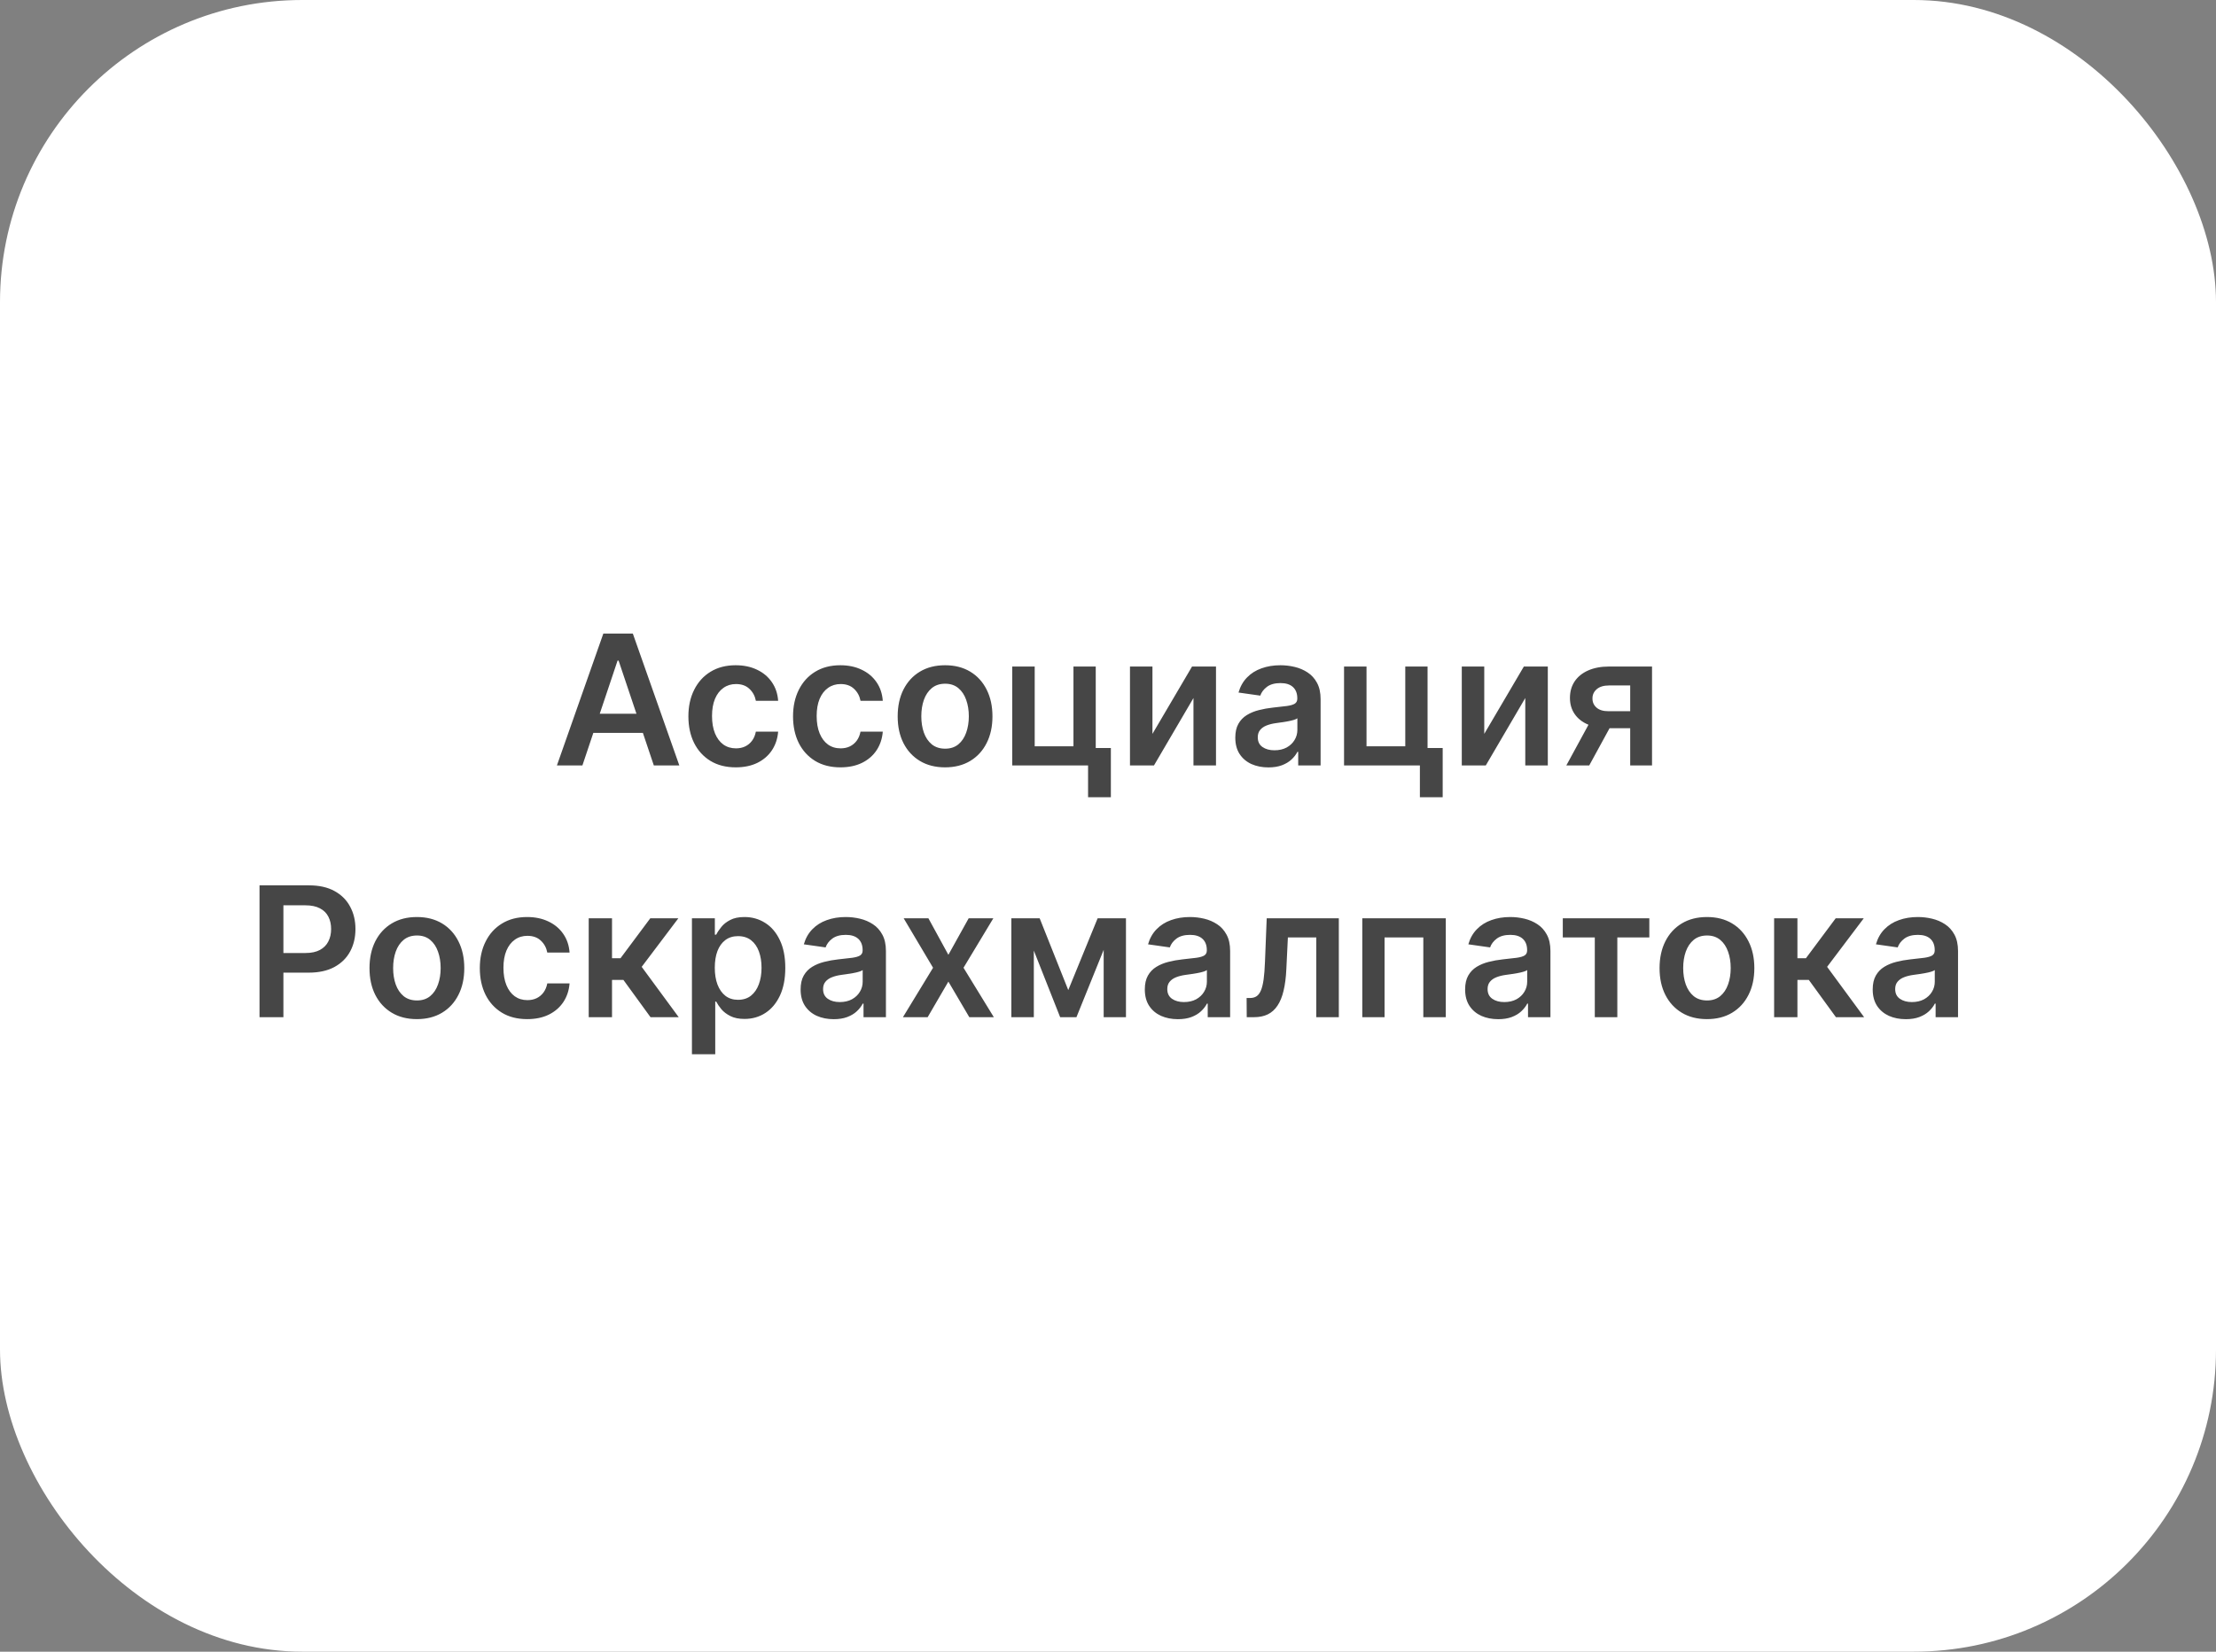
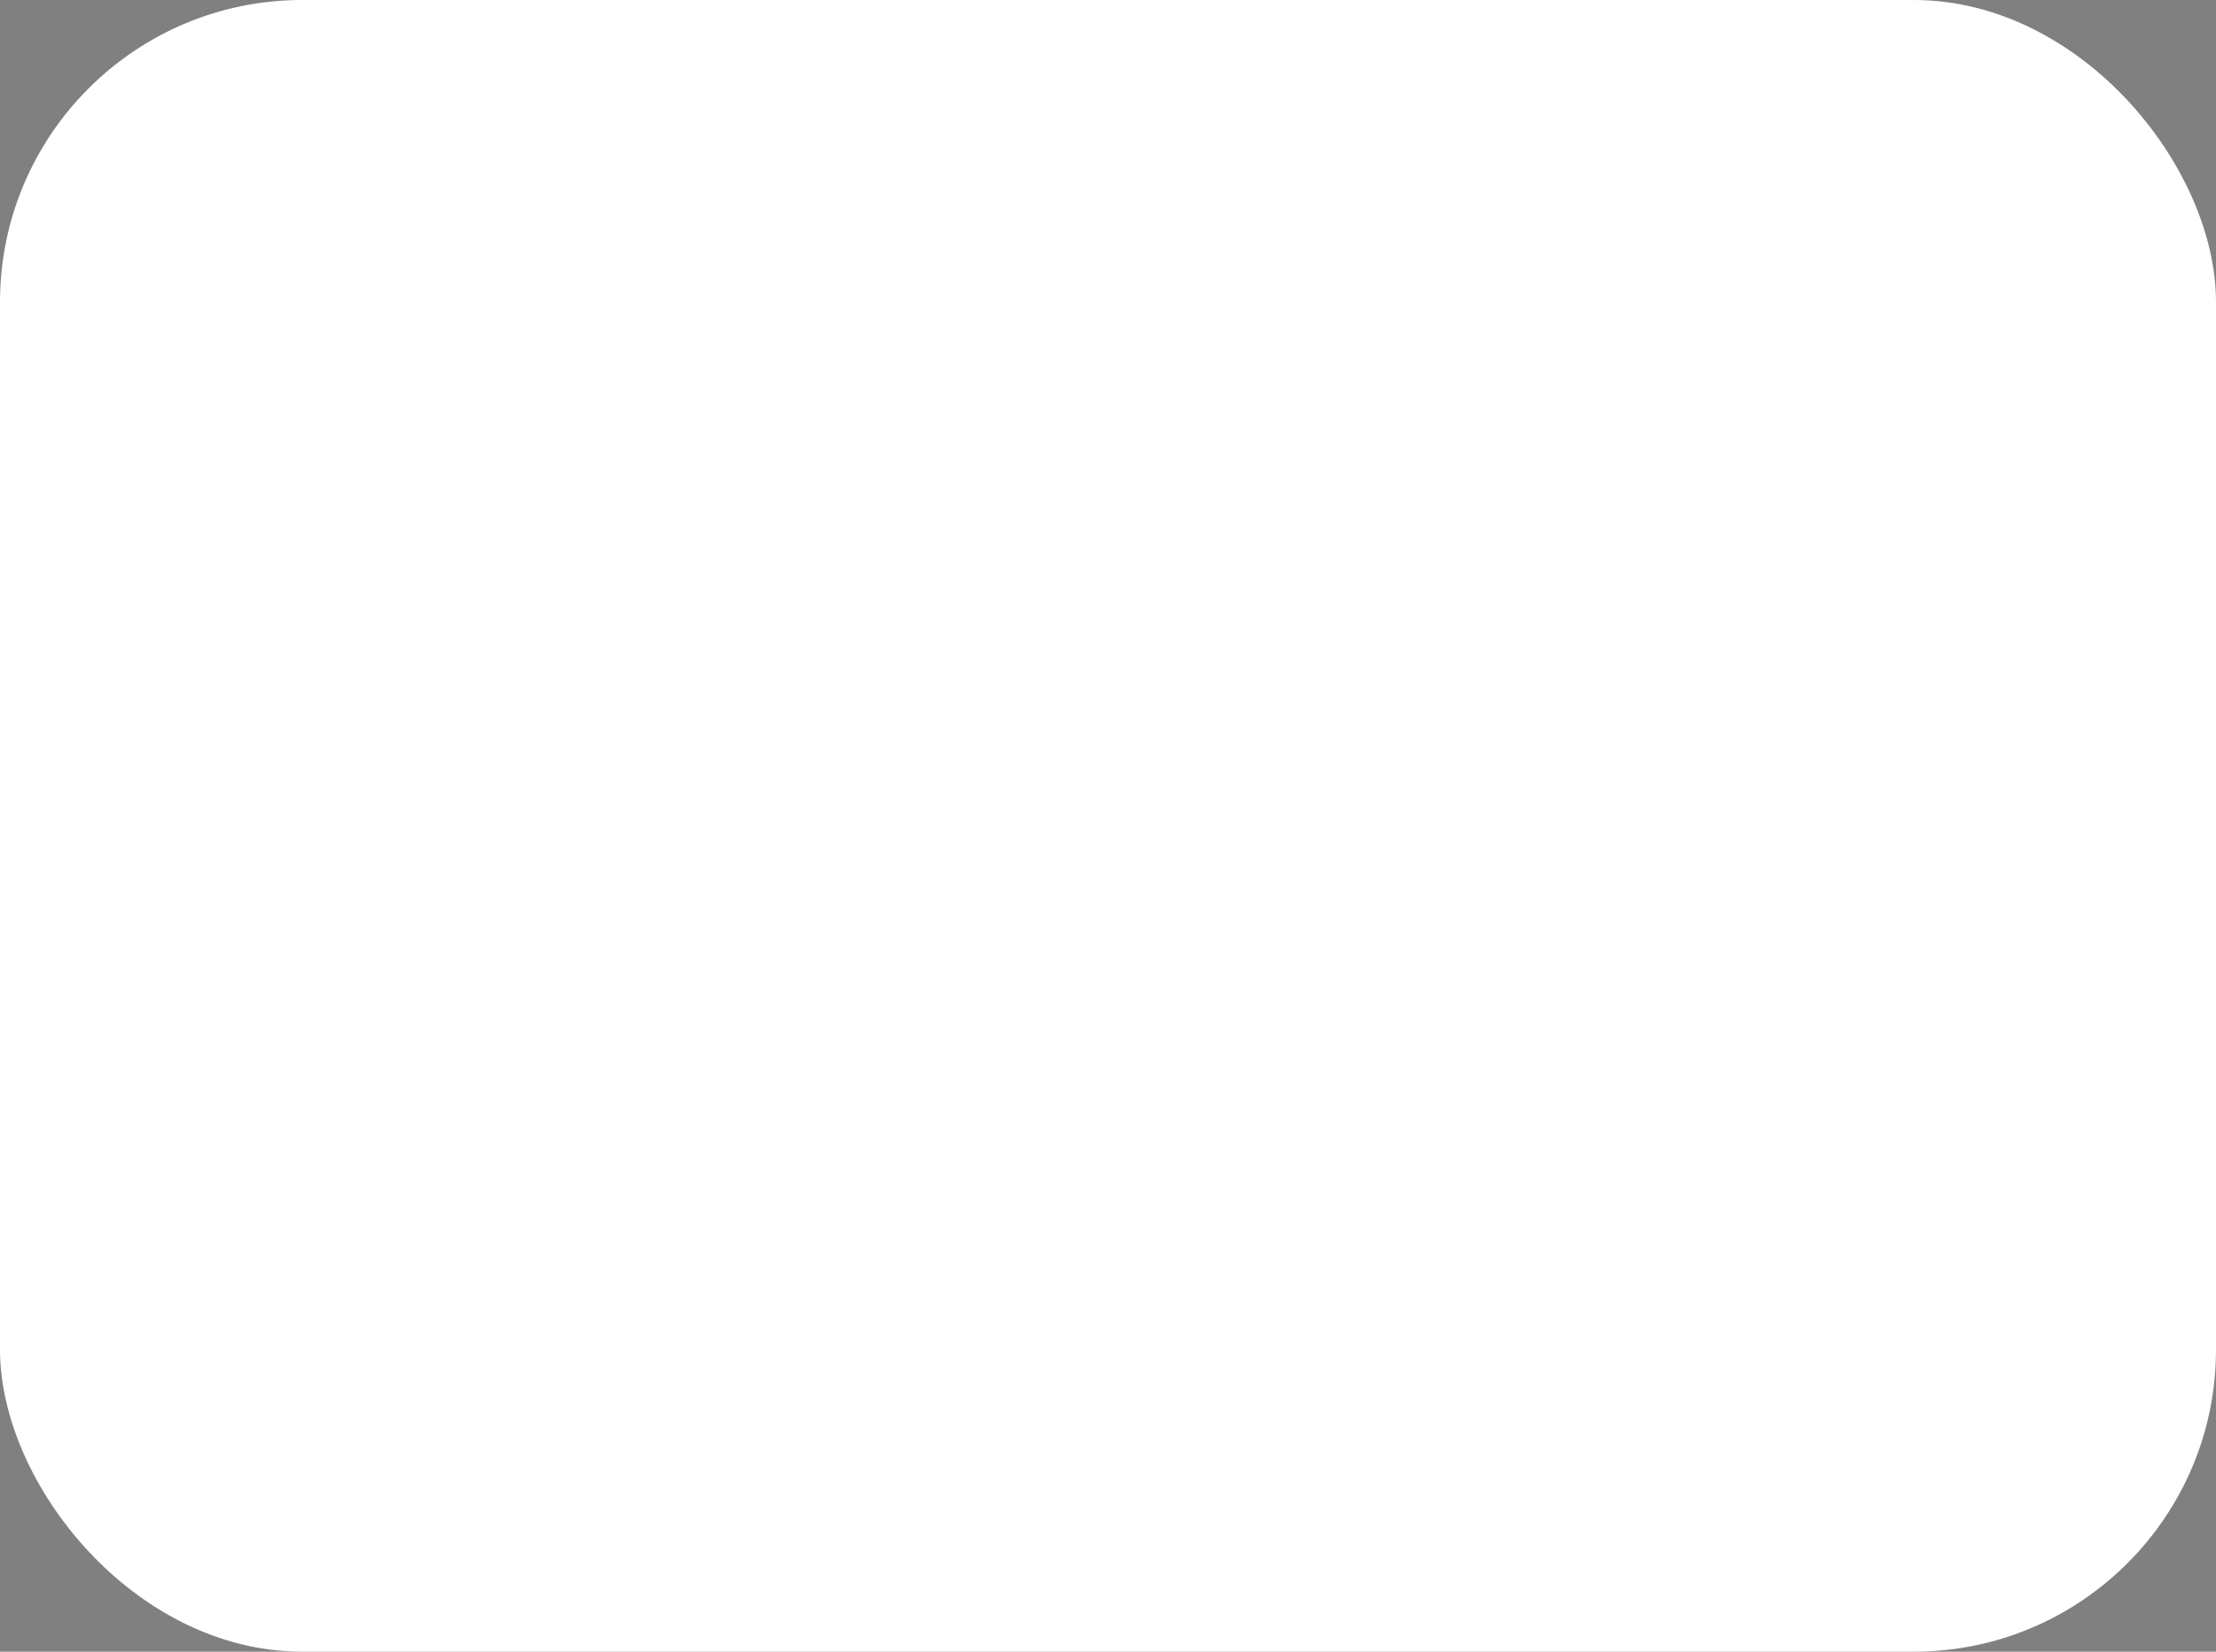
<svg xmlns="http://www.w3.org/2000/svg" width="220" height="164" viewBox="0 0 220 164" fill="none">
  <rect x="0" y="0" width="220" height="164" fill="#808080" stroke="none" />
  <rect width="220" height="164" rx="30" fill="white" />
-   <path d="M57.821 76H55.29L59.898 62.909H62.826L67.441 76H64.91L61.413 65.594H61.311L57.821 76ZM57.904 70.867H64.807V72.772H57.904V70.867ZM73.047 76.192C72.067 76.192 71.225 75.977 70.522 75.546C69.823 75.116 69.284 74.521 68.905 73.763C68.53 73 68.342 72.122 68.342 71.129C68.342 70.132 68.534 69.252 68.918 68.489C69.301 67.722 69.842 67.126 70.541 66.7C71.244 66.269 72.075 66.054 73.034 66.054C73.831 66.054 74.536 66.201 75.15 66.495C75.768 66.785 76.26 67.196 76.626 67.729C76.993 68.257 77.202 68.875 77.253 69.582H75.041C74.952 69.109 74.739 68.715 74.402 68.4C74.07 68.08 73.624 67.921 73.066 67.921C72.593 67.921 72.177 68.048 71.82 68.304C71.462 68.555 71.182 68.918 70.982 69.391C70.786 69.864 70.688 70.43 70.688 71.091C70.688 71.76 70.786 72.335 70.982 72.817C71.178 73.294 71.453 73.663 71.807 73.923C72.165 74.178 72.584 74.306 73.066 74.306C73.407 74.306 73.712 74.242 73.98 74.114C74.253 73.982 74.481 73.793 74.664 73.546C74.847 73.298 74.973 72.998 75.041 72.644H77.253C77.197 73.339 76.993 73.954 76.639 74.492C76.285 75.024 75.804 75.442 75.195 75.744C74.585 76.043 73.869 76.192 73.047 76.192ZM83.436 76.192C82.455 76.192 81.614 75.977 80.911 75.546C80.212 75.116 79.673 74.521 79.293 73.763C78.918 73 78.731 72.122 78.731 71.129C78.731 70.132 78.923 69.252 79.306 68.489C79.69 67.722 80.231 67.126 80.93 66.7C81.633 66.269 82.464 66.054 83.423 66.054C84.219 66.054 84.925 66.201 85.538 66.495C86.156 66.785 86.648 67.196 87.015 67.729C87.382 68.257 87.59 68.875 87.641 69.582H85.43C85.34 69.109 85.127 68.715 84.791 68.4C84.458 68.08 84.013 67.921 83.455 67.921C82.982 67.921 82.566 68.048 82.208 68.304C81.85 68.555 81.571 68.918 81.371 69.391C81.175 69.864 81.077 70.43 81.077 71.091C81.077 71.76 81.175 72.335 81.371 72.817C81.567 73.294 81.842 73.663 82.195 73.923C82.553 74.178 82.973 74.306 83.455 74.306C83.796 74.306 84.1 74.242 84.369 74.114C84.641 73.982 84.869 73.793 85.053 73.546C85.236 73.298 85.362 72.998 85.43 72.644H87.641C87.586 73.339 87.382 73.954 87.028 74.492C86.674 75.024 86.193 75.442 85.583 75.744C84.974 76.043 84.258 76.192 83.436 76.192ZM93.824 76.192C92.865 76.192 92.034 75.981 91.331 75.559C90.628 75.137 90.083 74.547 89.695 73.788C89.311 73.03 89.12 72.144 89.12 71.129C89.12 70.115 89.311 69.227 89.695 68.464C90.083 67.701 90.628 67.109 91.331 66.687C92.034 66.265 92.865 66.054 93.824 66.054C94.783 66.054 95.614 66.265 96.317 66.687C97.02 67.109 97.564 67.701 97.947 68.464C98.335 69.227 98.529 70.115 98.529 71.129C98.529 72.144 98.335 73.03 97.947 73.788C97.564 74.547 97.02 75.137 96.317 75.559C95.614 75.981 94.783 76.192 93.824 76.192ZM93.837 74.338C94.357 74.338 94.791 74.195 95.141 73.91C95.49 73.62 95.75 73.232 95.921 72.746C96.095 72.261 96.183 71.719 96.183 71.123C96.183 70.522 96.095 69.979 95.921 69.493C95.75 69.003 95.49 68.613 95.141 68.323C94.791 68.033 94.357 67.888 93.837 67.888C93.304 67.888 92.861 68.033 92.507 68.323C92.158 68.613 91.896 69.003 91.721 69.493C91.551 69.979 91.466 70.522 91.466 71.123C91.466 71.719 91.551 72.261 91.721 72.746C91.896 73.232 92.158 73.62 92.507 73.91C92.861 74.195 93.304 74.338 93.837 74.338ZM108.783 66.182V74.274H110.285V79.158H108.022V76H100.493V66.182H102.723V74.102H106.571V66.182H108.783ZM114.413 72.868L118.344 66.182H120.722V76H118.485V69.308L114.566 76H112.182V66.182H114.413V72.868ZM125.923 76.198C125.301 76.198 124.741 76.087 124.242 75.866C123.748 75.64 123.356 75.308 123.066 74.869C122.781 74.43 122.638 73.888 122.638 73.245C122.638 72.691 122.74 72.233 122.945 71.871C123.149 71.508 123.428 71.219 123.782 71.001C124.136 70.784 124.534 70.62 124.977 70.509C125.425 70.394 125.887 70.311 126.364 70.26C126.94 70.2 127.406 70.147 127.764 70.1C128.122 70.049 128.382 69.972 128.544 69.87C128.71 69.763 128.793 69.599 128.793 69.378V69.34C128.793 68.858 128.651 68.485 128.365 68.221C128.08 67.957 127.668 67.825 127.131 67.825C126.565 67.825 126.115 67.948 125.783 68.195C125.455 68.442 125.233 68.734 125.118 69.071L122.957 68.764C123.128 68.168 123.409 67.669 123.801 67.269C124.193 66.864 124.673 66.561 125.239 66.361C125.806 66.156 126.433 66.054 127.119 66.054C127.592 66.054 128.063 66.109 128.531 66.22C129 66.331 129.428 66.514 129.816 66.77C130.204 67.021 130.515 67.364 130.749 67.799C130.988 68.234 131.107 68.777 131.107 69.429V76H128.883V74.651H128.806C128.666 74.924 128.467 75.18 128.212 75.418C127.96 75.653 127.643 75.842 127.259 75.987C126.88 76.128 126.435 76.198 125.923 76.198ZM126.524 74.498C126.989 74.498 127.391 74.406 127.732 74.223C128.073 74.035 128.335 73.788 128.519 73.481C128.706 73.175 128.8 72.84 128.8 72.478V71.321C128.727 71.381 128.604 71.436 128.429 71.487C128.259 71.538 128.067 71.583 127.854 71.621C127.641 71.66 127.43 71.694 127.221 71.724C127.012 71.754 126.831 71.779 126.678 71.8C126.332 71.847 126.024 71.924 125.751 72.031C125.478 72.137 125.263 72.286 125.105 72.478C124.948 72.665 124.869 72.908 124.869 73.207C124.869 73.633 125.024 73.954 125.335 74.172C125.646 74.389 126.043 74.498 126.524 74.498ZM141.725 66.182V74.274H143.227V79.158H140.964V76H133.434V66.182H135.665V74.102H139.513V66.182H141.725ZM147.354 72.868L151.285 66.182H153.663V76H151.426V69.308L147.508 76H145.123V66.182H147.354V72.868ZM161.843 76V68.061H159.747C159.214 68.061 158.805 68.185 158.52 68.432C158.234 68.679 158.093 68.986 158.098 69.352C158.093 69.719 158.228 70.021 158.5 70.26C158.773 70.499 159.163 70.618 159.67 70.618H162.572V72.305H159.67C158.886 72.305 158.209 72.182 157.638 71.935C157.066 71.688 156.628 71.338 156.321 70.886C156.014 70.435 155.861 69.906 155.861 69.301C155.861 68.671 156.016 68.123 156.327 67.658C156.642 67.19 157.09 66.827 157.669 66.572C158.253 66.312 158.946 66.182 159.747 66.182H164.01V76H161.843ZM155.503 76L158.245 70.963H160.527L157.778 76H155.503ZM25.765 101V87.909H30.674C31.68 87.909 32.523 88.097 33.205 88.472C33.891 88.847 34.409 89.362 34.758 90.019C35.112 90.671 35.289 91.412 35.289 92.243C35.289 93.082 35.112 93.828 34.758 94.48C34.405 95.132 33.883 95.646 33.192 96.021C32.502 96.391 31.652 96.577 30.642 96.577H27.388V94.627H30.322C30.91 94.627 31.392 94.525 31.767 94.32C32.142 94.116 32.419 93.835 32.598 93.477C32.781 93.119 32.873 92.707 32.873 92.243C32.873 91.778 32.781 91.369 32.598 91.016C32.419 90.662 32.14 90.387 31.761 90.191C31.386 89.991 30.902 89.891 30.31 89.891H28.136V101H25.765ZM41.389 101.192C40.43 101.192 39.599 100.981 38.896 100.559C38.193 100.137 37.647 99.547 37.259 98.788C36.876 98.03 36.684 97.144 36.684 96.129C36.684 95.115 36.876 94.227 37.259 93.464C37.647 92.701 38.193 92.109 38.896 91.687C39.599 91.265 40.43 91.054 41.389 91.054C42.347 91.054 43.178 91.265 43.882 91.687C44.585 92.109 45.128 92.701 45.511 93.464C45.899 94.227 46.093 95.115 46.093 96.129C46.093 97.144 45.899 98.03 45.511 98.788C45.128 99.547 44.585 100.137 43.882 100.559C43.178 100.981 42.347 101.192 41.389 101.192ZM41.401 99.338C41.921 99.338 42.356 99.195 42.705 98.91C43.055 98.62 43.315 98.232 43.485 97.746C43.66 97.261 43.747 96.719 43.747 96.123C43.747 95.522 43.66 94.979 43.485 94.493C43.315 94.003 43.055 93.613 42.705 93.323C42.356 93.033 41.921 92.888 41.401 92.888C40.869 92.888 40.425 93.033 40.072 93.323C39.722 93.613 39.46 94.003 39.286 94.493C39.115 94.979 39.03 95.522 39.03 96.123C39.03 96.719 39.115 97.261 39.286 97.746C39.46 98.232 39.722 98.62 40.072 98.91C40.425 99.195 40.869 99.338 41.401 99.338ZM52.34 101.192C51.36 101.192 50.518 100.977 49.815 100.546C49.116 100.116 48.577 99.521 48.198 98.763C47.823 98 47.635 97.122 47.635 96.129C47.635 95.132 47.827 94.252 48.211 93.489C48.594 92.722 49.135 92.126 49.834 91.7C50.537 91.269 51.368 91.054 52.327 91.054C53.124 91.054 53.829 91.201 54.443 91.495C55.061 91.785 55.553 92.196 55.919 92.729C56.286 93.257 56.495 93.875 56.546 94.582H54.334C54.245 94.109 54.032 93.715 53.695 93.4C53.362 93.08 52.917 92.921 52.359 92.921C51.886 92.921 51.47 93.048 51.112 93.304C50.755 93.555 50.475 93.918 50.275 94.391C50.079 94.864 49.981 95.43 49.981 96.091C49.981 96.76 50.079 97.335 50.275 97.817C50.471 98.294 50.746 98.663 51.1 98.923C51.458 99.178 51.877 99.306 52.359 99.306C52.7 99.306 53.005 99.242 53.273 99.114C53.546 98.982 53.774 98.793 53.957 98.546C54.14 98.298 54.266 97.998 54.334 97.644H56.546C56.49 98.339 56.286 98.954 55.932 99.492C55.578 100.024 55.097 100.442 54.487 100.744C53.878 101.043 53.162 101.192 52.34 101.192ZM58.446 101V91.182H60.76V95.145H61.603L64.557 91.182H67.344L63.706 96.001L67.382 101H64.582L61.891 97.299H60.76V101H58.446ZM68.694 104.682V91.182H70.969V92.805H71.104C71.223 92.567 71.391 92.313 71.609 92.045C71.826 91.772 72.12 91.54 72.491 91.348C72.861 91.152 73.334 91.054 73.91 91.054C74.668 91.054 75.352 91.248 75.962 91.636C76.575 92.019 77.061 92.588 77.419 93.342C77.781 94.092 77.962 95.013 77.962 96.104C77.962 97.182 77.785 98.098 77.432 98.852C77.078 99.606 76.597 100.182 75.987 100.578C75.378 100.974 74.687 101.173 73.916 101.173C73.354 101.173 72.887 101.079 72.516 100.891C72.145 100.704 71.847 100.478 71.621 100.214C71.4 99.945 71.227 99.692 71.104 99.453H71.008V104.682H68.694ZM70.963 96.091C70.963 96.726 71.052 97.282 71.231 97.759C71.415 98.237 71.677 98.609 72.018 98.878C72.363 99.142 72.781 99.274 73.27 99.274C73.782 99.274 74.21 99.138 74.555 98.865C74.9 98.588 75.16 98.211 75.335 97.734C75.514 97.252 75.604 96.704 75.604 96.091C75.604 95.481 75.516 94.94 75.341 94.467C75.167 93.994 74.907 93.624 74.562 93.355C74.216 93.087 73.786 92.952 73.27 92.952C72.776 92.952 72.356 93.082 72.011 93.342C71.666 93.602 71.404 93.967 71.225 94.435C71.05 94.904 70.963 95.456 70.963 96.091ZM82.769 101.198C82.147 101.198 81.587 101.087 81.088 100.866C80.594 100.64 80.202 100.308 79.912 99.869C79.626 99.43 79.484 98.888 79.484 98.245C79.484 97.691 79.586 97.233 79.79 96.871C79.995 96.508 80.274 96.219 80.628 96.001C80.981 95.784 81.38 95.62 81.823 95.509C82.27 95.394 82.733 95.311 83.21 95.26C83.785 95.2 84.252 95.147 84.61 95.1C84.968 95.049 85.228 94.972 85.39 94.87C85.556 94.763 85.639 94.599 85.639 94.378V94.34C85.639 93.858 85.496 93.485 85.211 93.221C84.925 92.957 84.514 92.825 83.977 92.825C83.41 92.825 82.961 92.948 82.629 93.195C82.3 93.442 82.079 93.734 81.964 94.071L79.803 93.764C79.974 93.168 80.255 92.669 80.647 92.269C81.039 91.864 81.518 91.561 82.085 91.361C82.652 91.156 83.278 91.054 83.964 91.054C84.437 91.054 84.908 91.109 85.377 91.22C85.846 91.331 86.274 91.514 86.662 91.77C87.05 92.021 87.361 92.364 87.595 92.799C87.834 93.234 87.953 93.777 87.953 94.429V101H85.729V99.651H85.652C85.511 99.924 85.313 100.18 85.057 100.418C84.806 100.653 84.489 100.842 84.105 100.987C83.726 101.128 83.281 101.198 82.769 101.198ZM83.37 99.498C83.834 99.498 84.237 99.406 84.578 99.223C84.919 99.035 85.181 98.788 85.364 98.481C85.552 98.175 85.645 97.84 85.645 97.478V96.321C85.573 96.381 85.45 96.436 85.275 96.487C85.104 96.538 84.913 96.583 84.7 96.621C84.486 96.66 84.275 96.694 84.067 96.724C83.858 96.754 83.677 96.779 83.523 96.8C83.178 96.847 82.869 96.924 82.597 97.031C82.324 97.137 82.109 97.286 81.951 97.478C81.793 97.665 81.714 97.908 81.714 98.207C81.714 98.633 81.87 98.954 82.181 99.172C82.492 99.389 82.888 99.498 83.37 99.498ZM92.172 91.182L94.153 94.806L96.167 91.182H98.615L95.656 96.091L98.666 101H96.231L94.153 97.465L92.095 101H89.641L92.632 96.091L89.717 91.182H92.172ZM106.055 98.309L108.97 91.182H110.837L106.867 101H105.25L101.37 91.182H103.217L106.055 98.309ZM102.636 91.182V101H100.405V91.182H102.636ZM109.571 101V91.182H111.783V101H109.571ZM116.941 101.198C116.319 101.198 115.758 101.087 115.26 100.866C114.766 100.64 114.373 100.308 114.084 99.869C113.798 99.43 113.655 98.888 113.655 98.245C113.655 97.691 113.758 97.233 113.962 96.871C114.167 96.508 114.446 96.219 114.8 96.001C115.153 95.784 115.552 95.62 115.995 95.509C116.442 95.394 116.905 95.311 117.382 95.26C117.957 95.2 118.424 95.147 118.782 95.1C119.14 95.049 119.4 94.972 119.562 94.87C119.728 94.763 119.811 94.599 119.811 94.378V94.34C119.811 93.858 119.668 93.485 119.383 93.221C119.097 92.957 118.686 92.825 118.149 92.825C117.582 92.825 117.133 92.948 116.8 93.195C116.472 93.442 116.251 93.734 116.136 94.071L113.975 93.764C114.146 93.168 114.427 92.669 114.819 92.269C115.211 91.864 115.69 91.561 116.257 91.361C116.824 91.156 117.45 91.054 118.136 91.054C118.609 91.054 119.08 91.109 119.549 91.22C120.018 91.331 120.446 91.514 120.834 91.77C121.222 92.021 121.533 92.364 121.767 92.799C122.006 93.234 122.125 93.777 122.125 94.429V101H119.9V99.651H119.824C119.683 99.924 119.485 100.18 119.229 100.418C118.978 100.653 118.66 100.842 118.277 100.987C117.898 101.128 117.452 101.198 116.941 101.198ZM117.542 99.498C118.006 99.498 118.409 99.406 118.75 99.223C119.091 99.035 119.353 98.788 119.536 98.481C119.724 98.175 119.817 97.84 119.817 97.478V96.321C119.745 96.381 119.621 96.436 119.447 96.487C119.276 96.538 119.084 96.583 118.871 96.621C118.658 96.66 118.447 96.694 118.239 96.724C118.03 96.754 117.849 96.779 117.695 96.8C117.35 96.847 117.041 96.924 116.768 97.031C116.496 97.137 116.28 97.286 116.123 97.478C115.965 97.665 115.886 97.908 115.886 98.207C115.886 98.633 116.042 98.954 116.353 99.172C116.664 99.389 117.06 99.498 117.542 99.498ZM123.774 101L123.761 99.095H124.1C124.356 99.095 124.571 99.038 124.746 98.923C124.92 98.808 125.065 98.616 125.18 98.347C125.295 98.075 125.385 97.708 125.449 97.248C125.513 96.788 125.557 96.215 125.583 95.528L125.756 91.182H132.915V101H130.677V93.08H127.859L127.705 96.244C127.667 97.062 127.575 97.772 127.43 98.373C127.29 98.969 127.089 99.462 126.829 99.849C126.574 100.237 126.252 100.527 125.864 100.719C125.476 100.906 125.018 101 124.49 101H123.774ZM135.245 101V91.182H143.535V101H141.304V93.08H137.456V101H135.245ZM148.74 101.198C148.118 101.198 147.557 101.087 147.059 100.866C146.564 100.64 146.172 100.308 145.883 99.869C145.597 99.43 145.454 98.888 145.454 98.245C145.454 97.691 145.557 97.233 145.761 96.871C145.966 96.508 146.245 96.219 146.598 96.001C146.952 95.784 147.351 95.62 147.794 95.509C148.241 95.394 148.704 95.311 149.181 95.26C149.756 95.2 150.223 95.147 150.581 95.1C150.939 95.049 151.199 94.972 151.361 94.87C151.527 94.763 151.61 94.599 151.61 94.378V94.34C151.61 93.858 151.467 93.485 151.182 93.221C150.896 92.957 150.485 92.825 149.948 92.825C149.381 92.825 148.932 92.948 148.599 93.195C148.271 93.442 148.049 93.734 147.934 94.071L145.774 93.764C145.944 93.168 146.226 92.669 146.618 92.269C147.01 91.864 147.489 91.561 148.056 91.361C148.623 91.156 149.249 91.054 149.935 91.054C150.408 91.054 150.879 91.109 151.348 91.22C151.816 91.331 152.245 91.514 152.633 91.77C153.02 92.021 153.331 92.364 153.566 92.799C153.804 93.234 153.924 93.777 153.924 94.429V101H151.699V99.651H151.623C151.482 99.924 151.284 100.18 151.028 100.418C150.777 100.653 150.459 100.842 150.076 100.987C149.696 101.128 149.251 101.198 148.74 101.198ZM149.341 99.498C149.805 99.498 150.208 99.406 150.549 99.223C150.89 99.035 151.152 98.788 151.335 98.481C151.522 98.175 151.616 97.84 151.616 97.478V96.321C151.544 96.381 151.42 96.436 151.245 96.487C151.075 96.538 150.883 96.583 150.67 96.621C150.457 96.66 150.246 96.694 150.037 96.724C149.829 96.754 149.647 96.779 149.494 96.8C149.149 96.847 148.84 96.924 148.567 97.031C148.294 97.137 148.079 97.286 147.922 97.478C147.764 97.665 147.685 97.908 147.685 98.207C147.685 98.633 147.841 98.954 148.152 99.172C148.463 99.389 148.859 99.498 149.341 99.498ZM155.151 93.08V91.182H163.742V93.08H160.565V101H158.328V93.08H155.151ZM169.463 101.192C168.504 101.192 167.673 100.981 166.97 100.559C166.267 100.137 165.721 99.547 165.334 98.788C164.95 98.03 164.758 97.144 164.758 96.129C164.758 95.115 164.95 94.227 165.334 93.464C165.721 92.701 166.267 92.109 166.97 91.687C167.673 91.265 168.504 91.054 169.463 91.054C170.422 91.054 171.253 91.265 171.956 91.687C172.659 92.109 173.202 92.701 173.586 93.464C173.973 94.227 174.167 95.115 174.167 96.129C174.167 97.144 173.973 98.03 173.586 98.788C173.202 99.547 172.659 100.137 171.956 100.559C171.253 100.981 170.422 101.192 169.463 101.192ZM169.476 99.338C169.995 99.338 170.43 99.195 170.78 98.91C171.129 98.62 171.389 98.232 171.559 97.746C171.734 97.261 171.821 96.719 171.821 96.123C171.821 95.522 171.734 94.979 171.559 94.493C171.389 94.003 171.129 93.613 170.78 93.323C170.43 93.033 169.995 92.888 169.476 92.888C168.943 92.888 168.5 93.033 168.146 93.323C167.797 93.613 167.535 94.003 167.36 94.493C167.189 94.979 167.104 95.522 167.104 96.123C167.104 96.719 167.189 97.261 167.36 97.746C167.535 98.232 167.797 98.62 168.146 98.91C168.5 99.195 168.943 99.338 169.476 99.338ZM176.131 101V91.182H178.445V95.145H179.289L182.242 91.182H185.029L181.392 96.001L185.067 101H182.268L179.577 97.299H178.445V101H176.131ZM189.205 101.198C188.582 101.198 188.022 101.087 187.524 100.866C187.029 100.64 186.637 100.308 186.347 99.869C186.062 99.43 185.919 98.888 185.919 98.245C185.919 97.691 186.021 97.233 186.226 96.871C186.43 96.508 186.71 96.219 187.063 96.001C187.417 95.784 187.815 95.62 188.259 95.509C188.706 95.394 189.168 95.311 189.646 95.26C190.221 95.2 190.688 95.147 191.046 95.1C191.403 95.049 191.663 94.972 191.825 94.87C191.992 94.763 192.075 94.599 192.075 94.378V94.34C192.075 93.858 191.932 93.485 191.646 93.221C191.361 92.957 190.95 92.825 190.413 92.825C189.846 92.825 189.396 92.948 189.064 93.195C188.736 93.442 188.514 93.734 188.399 94.071L186.239 93.764C186.409 93.168 186.69 92.669 187.082 92.269C187.475 91.864 187.954 91.561 188.521 91.361C189.087 91.156 189.714 91.054 190.4 91.054C190.873 91.054 191.344 91.109 191.813 91.22C192.281 91.331 192.71 91.514 193.097 91.77C193.485 92.021 193.796 92.364 194.031 92.799C194.269 93.234 194.389 93.777 194.389 94.429V101H192.164V99.651H192.087C191.947 99.924 191.749 100.18 191.493 100.418C191.242 100.653 190.924 100.842 190.541 100.987C190.161 101.128 189.716 101.198 189.205 101.198ZM189.805 99.498C190.27 99.498 190.673 99.406 191.014 99.223C191.354 99.035 191.617 98.788 191.8 98.481C191.987 98.175 192.081 97.84 192.081 97.478V96.321C192.009 96.381 191.885 96.436 191.71 96.487C191.54 96.538 191.348 96.583 191.135 96.621C190.922 96.66 190.711 96.694 190.502 96.724C190.293 96.754 190.112 96.779 189.959 96.8C189.614 96.847 189.305 96.924 189.032 97.031C188.759 97.137 188.544 97.286 188.386 97.478C188.229 97.665 188.15 97.908 188.15 98.207C188.15 98.633 188.305 98.954 188.617 99.172C188.928 99.389 189.324 99.498 189.805 99.498Z" fill="#464646" />
</svg>